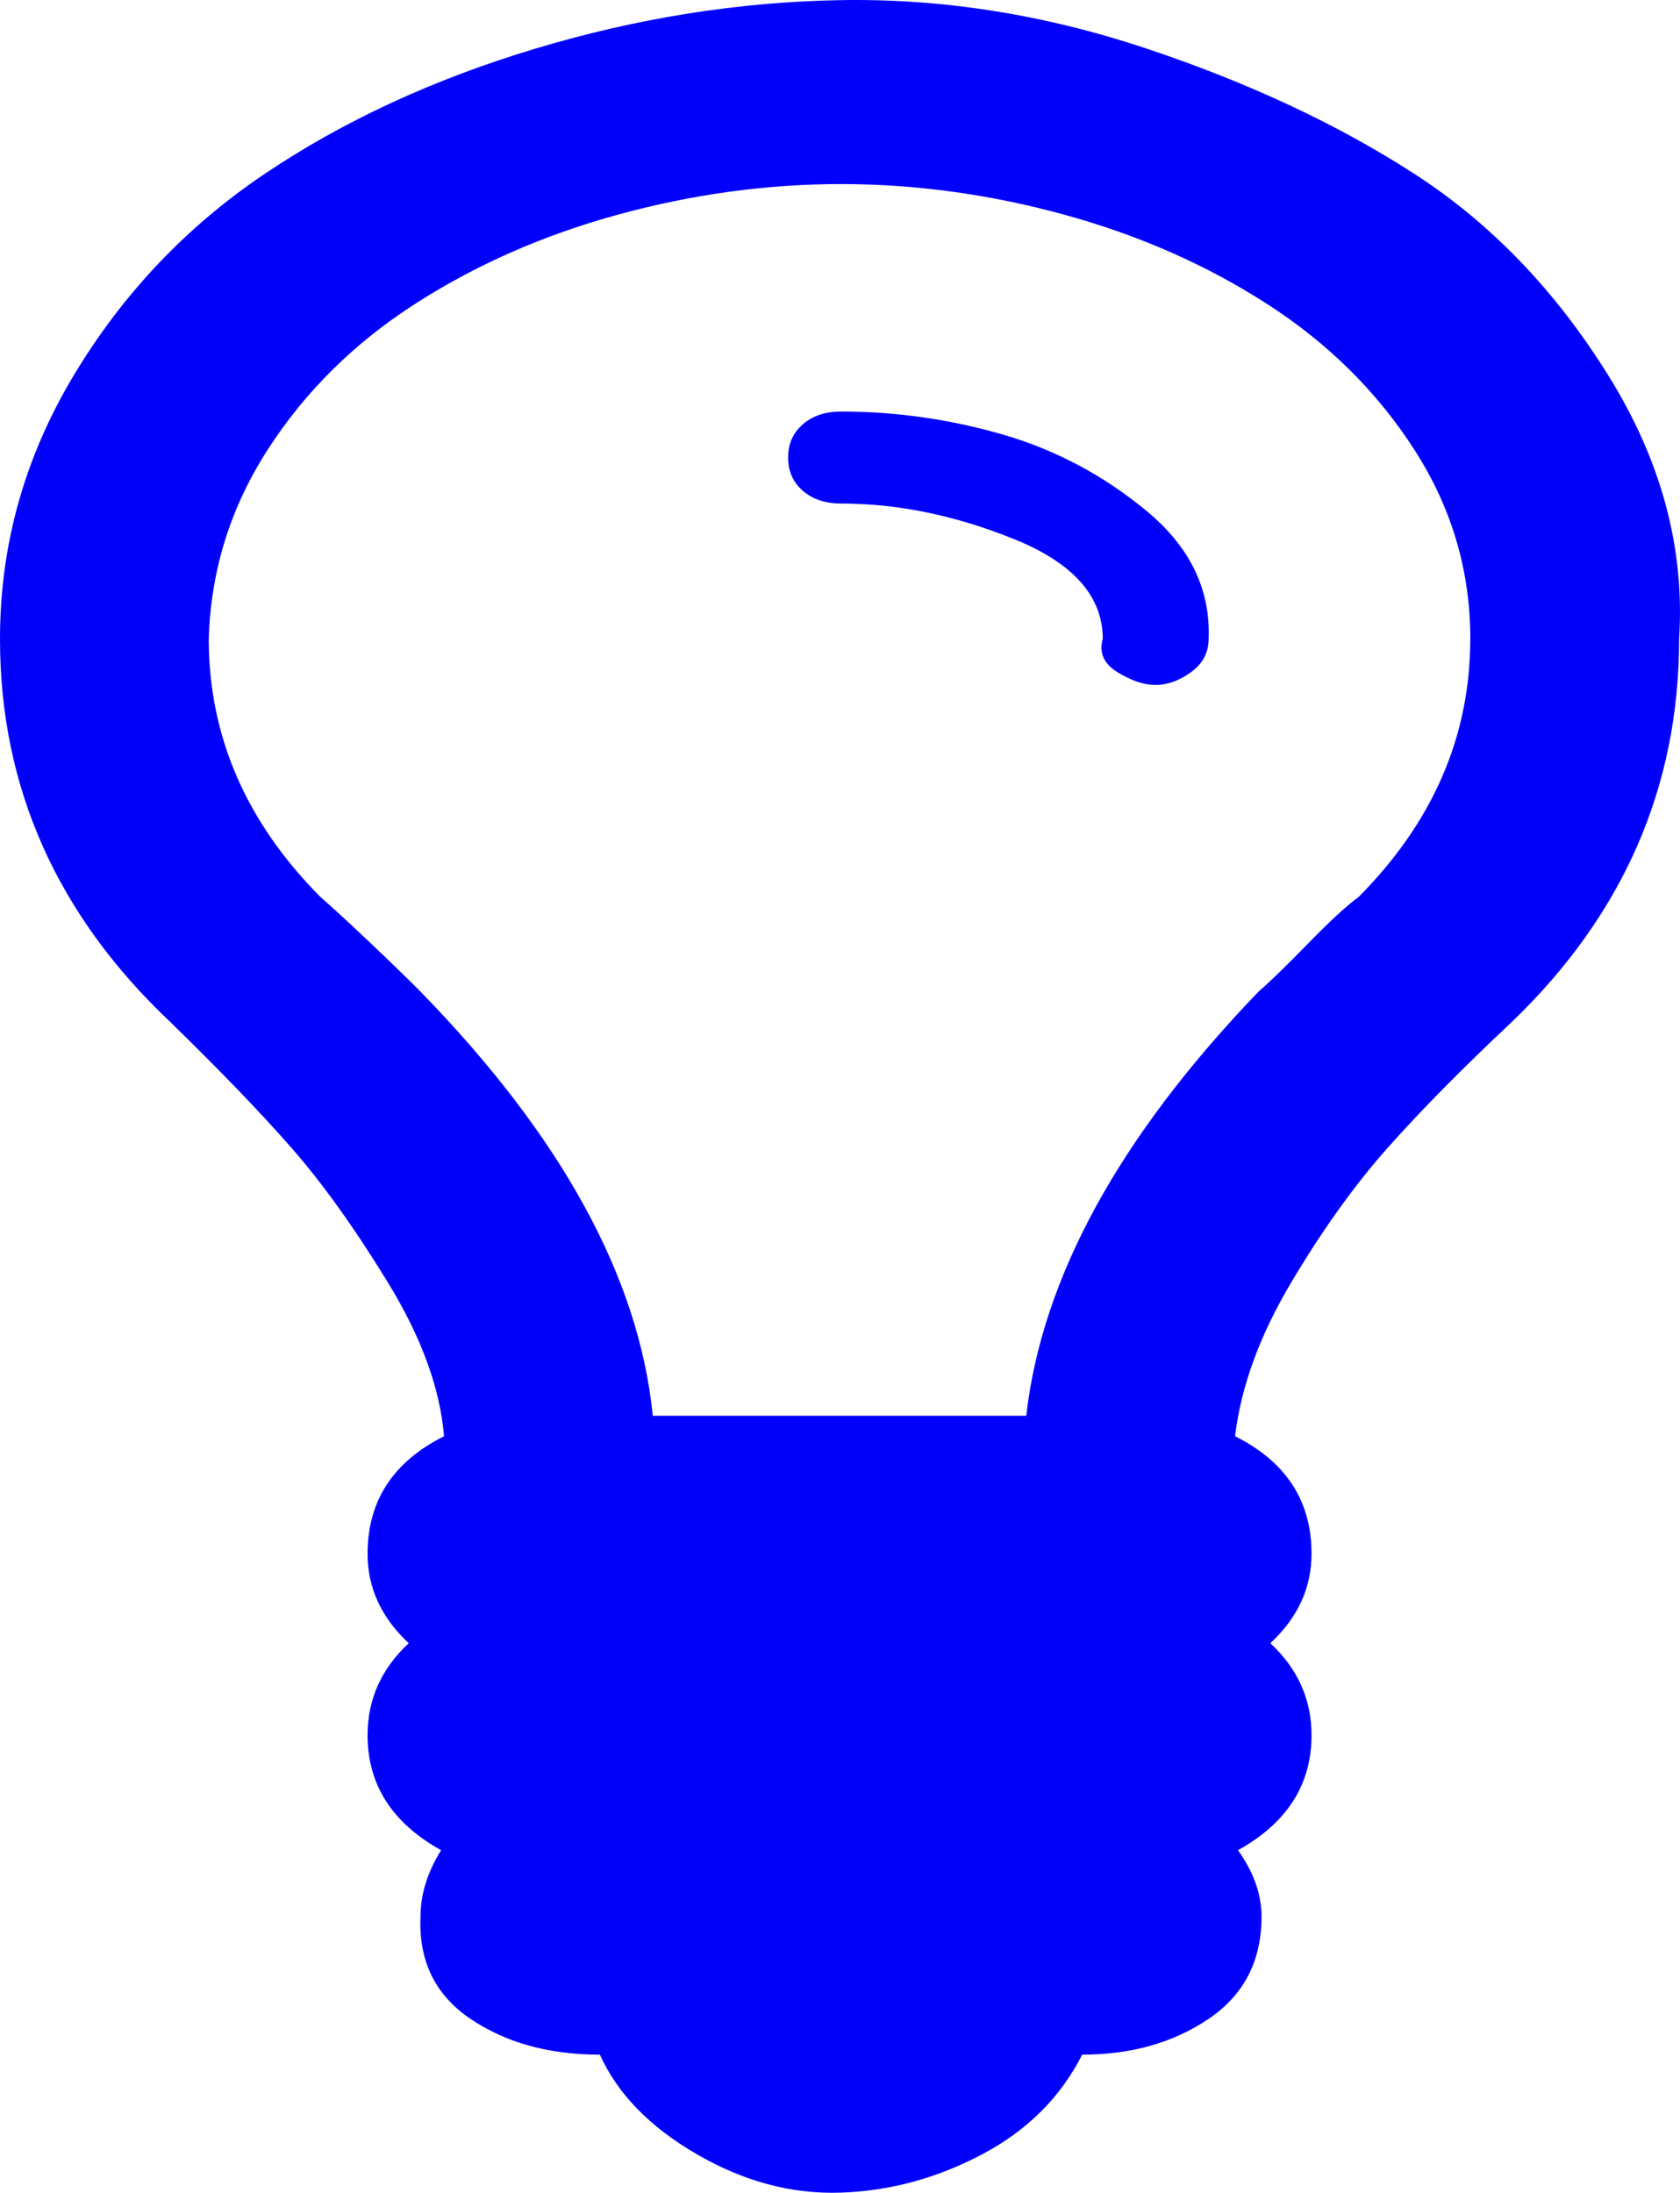
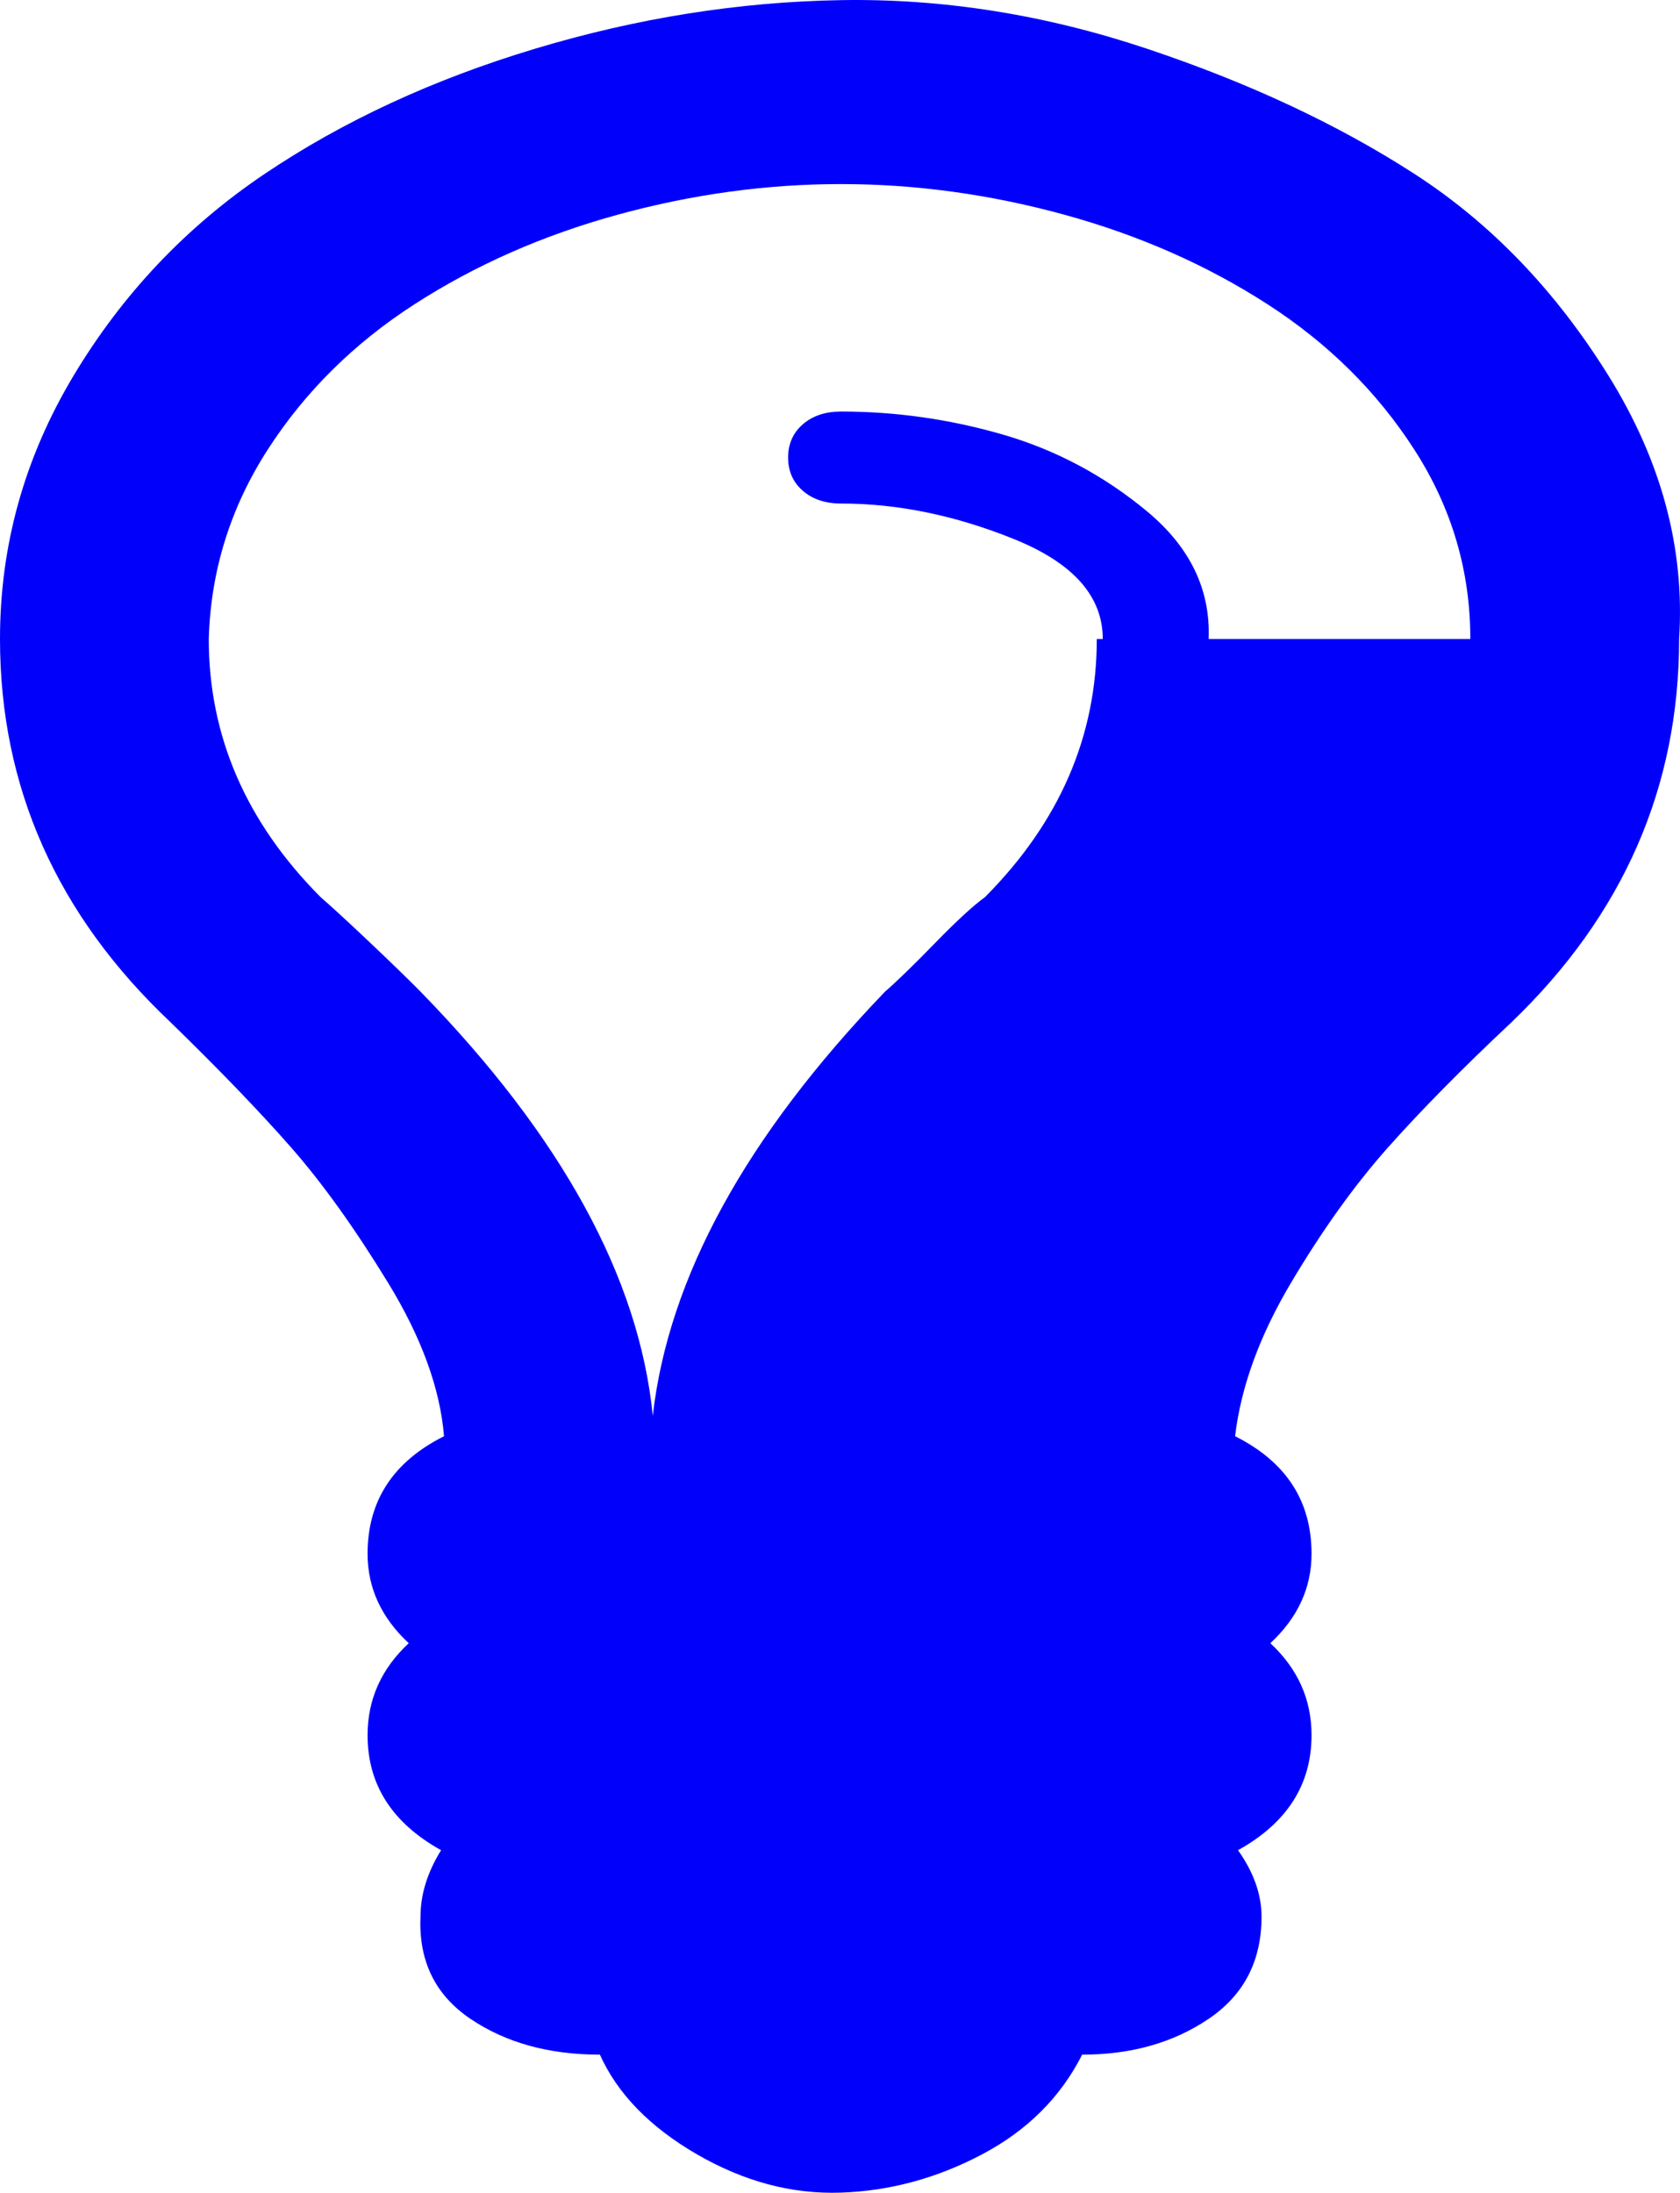
<svg xmlns="http://www.w3.org/2000/svg" xmlns:ns1="http://sodipodi.sourceforge.net/DTD/sodipodi-0.dtd" xmlns:ns2="http://www.inkscape.org/namespaces/inkscape" width="65.135" version="1.1" id="svg4" ns1:docname="lightbulb.svg" height="85.006" ns2:version="0.92.5 (2060ec1f9f, 2020-04-08)">
  <defs id="defs8" />
  <ns1:namedview pagecolor="#ffffff" bordercolor="#666666" borderopacity="1" objecttolerance="10" gridtolerance="10" guidetolerance="10" ns2:pageopacity="0" ns2:pageshadow="2" ns2:window-width="1474" ns2:window-height="1111" id="namedview6" showgrid="false" ns2:zoom="0.77353864" ns2:cx="57.180012" ns2:cy="170.60131" ns2:window-x="0" ns2:window-y="0" ns2:window-maximized="0" ns2:current-layer="svg4" />
-   <path style="fill:#0000fb;fill-opacity:1;stroke:none;stroke-width:0.106;stroke-opacity:1" d="m 46.859,24.77 q 0,0.792 -0.684,1.288 -0.684,0.495 -1.368,0.495 -0.684,0 -1.482,-0.495 -0.798,-0.495 -0.57,-1.288 0,-2.477 -3.42,-3.863 -3.42,-1.387 -6.727,-1.387 -0.912,0 -1.482,-0.495 -0.57,-0.495 -0.57,-1.288 0,-0.792 0.57,-1.288 0.57,-0.495 1.482,-0.495 3.192,0 6.271,0.892 3.078,0.892 5.587,2.972 2.508,2.08 2.394,4.953 z m 10.147,0 q 0,-3.963 -2.166,-7.331 -2.166,-3.368 -5.701,-5.647 -3.534,-2.278 -7.867,-3.467 -4.332,-1.189 -8.665,-1.189 -4.332,0 -8.665,1.189 -4.332,1.189 -7.867,3.467 -3.534,2.278 -5.701,5.647 -2.166,3.368 -2.28,7.331 0,5.647 4.332,10.005 0.684,0.594 1.938,1.783 1.254,1.189 1.938,1.882 8.209,8.42 9.007,16.444 h 14.48 q 0.912,-8.024 9.007,-16.444 0.684,-0.594 1.938,-1.882 1.254,-1.288 1.938,-1.783 4.332,-4.359 4.332,-10.005 z m 8.095,0 q 0,8.618 -6.499,14.859 -2.85,2.675 -4.789,4.854 -1.938,2.179 -3.762,5.25 -1.824,3.071 -2.166,5.944 2.964,1.486 2.964,4.557 0,1.981 -1.596,3.467 1.596,1.486 1.596,3.566 0,2.873 -2.85,4.458 0.912,1.288 0.912,2.576 0,2.576 -2.052,3.963 -2.052,1.387 -4.903,1.387 -1.254,2.477 -3.876,3.863 -2.622,1.387 -5.473,1.486 -2.85,0.099 -5.587,-1.486 -2.736,-1.585 -3.762,-3.863 -2.964,0 -5.017,-1.387 -2.052,-1.387 -1.938,-3.963 0,-1.288 0.798,-2.576 -2.85,-1.585 -2.85,-4.458 0,-2.08 1.596,-3.566 -1.596,-1.486 -1.596,-3.467 0,-3.071 2.964,-4.557 -0.228,-2.774 -2.166,-5.944 -1.938,-3.17 -3.762,-5.25 Q 9.463,42.404 6.613,39.63 0,33.389 0,24.77 q 0,-5.448 2.85,-10.203 2.85,-4.755 7.411,-7.826 4.56,-3.071 10.489,-4.854 5.929,-1.783 11.857,-1.882 5.929,-0.099 11.857,1.882 5.929,1.981 10.375,4.854 4.446,2.873 7.525,7.826 3.078,4.953 2.736,10.203 z" id="path2" ns2:connector-curvature="0" />
+   <path style="fill:#0000fb;fill-opacity:1;stroke:none;stroke-width:0.106;stroke-opacity:1" d="m 46.859,24.77 q 0,0.792 -0.684,1.288 -0.684,0.495 -1.368,0.495 -0.684,0 -1.482,-0.495 -0.798,-0.495 -0.57,-1.288 0,-2.477 -3.42,-3.863 -3.42,-1.387 -6.727,-1.387 -0.912,0 -1.482,-0.495 -0.57,-0.495 -0.57,-1.288 0,-0.792 0.57,-1.288 0.57,-0.495 1.482,-0.495 3.192,0 6.271,0.892 3.078,0.892 5.587,2.972 2.508,2.08 2.394,4.953 z m 10.147,0 q 0,-3.963 -2.166,-7.331 -2.166,-3.368 -5.701,-5.647 -3.534,-2.278 -7.867,-3.467 -4.332,-1.189 -8.665,-1.189 -4.332,0 -8.665,1.189 -4.332,1.189 -7.867,3.467 -3.534,2.278 -5.701,5.647 -2.166,3.368 -2.28,7.331 0,5.647 4.332,10.005 0.684,0.594 1.938,1.783 1.254,1.189 1.938,1.882 8.209,8.42 9.007,16.444 q 0.912,-8.024 9.007,-16.444 0.684,-0.594 1.938,-1.882 1.254,-1.288 1.938,-1.783 4.332,-4.359 4.332,-10.005 z m 8.095,0 q 0,8.618 -6.499,14.859 -2.85,2.675 -4.789,4.854 -1.938,2.179 -3.762,5.25 -1.824,3.071 -2.166,5.944 2.964,1.486 2.964,4.557 0,1.981 -1.596,3.467 1.596,1.486 1.596,3.566 0,2.873 -2.85,4.458 0.912,1.288 0.912,2.576 0,2.576 -2.052,3.963 -2.052,1.387 -4.903,1.387 -1.254,2.477 -3.876,3.863 -2.622,1.387 -5.473,1.486 -2.85,0.099 -5.587,-1.486 -2.736,-1.585 -3.762,-3.863 -2.964,0 -5.017,-1.387 -2.052,-1.387 -1.938,-3.963 0,-1.288 0.798,-2.576 -2.85,-1.585 -2.85,-4.458 0,-2.08 1.596,-3.566 -1.596,-1.486 -1.596,-3.467 0,-3.071 2.964,-4.557 -0.228,-2.774 -2.166,-5.944 -1.938,-3.17 -3.762,-5.25 Q 9.463,42.404 6.613,39.63 0,33.389 0,24.77 q 0,-5.448 2.85,-10.203 2.85,-4.755 7.411,-7.826 4.56,-3.071 10.489,-4.854 5.929,-1.783 11.857,-1.882 5.929,-0.099 11.857,1.882 5.929,1.981 10.375,4.854 4.446,2.873 7.525,7.826 3.078,4.953 2.736,10.203 z" id="path2" ns2:connector-curvature="0" />
</svg>